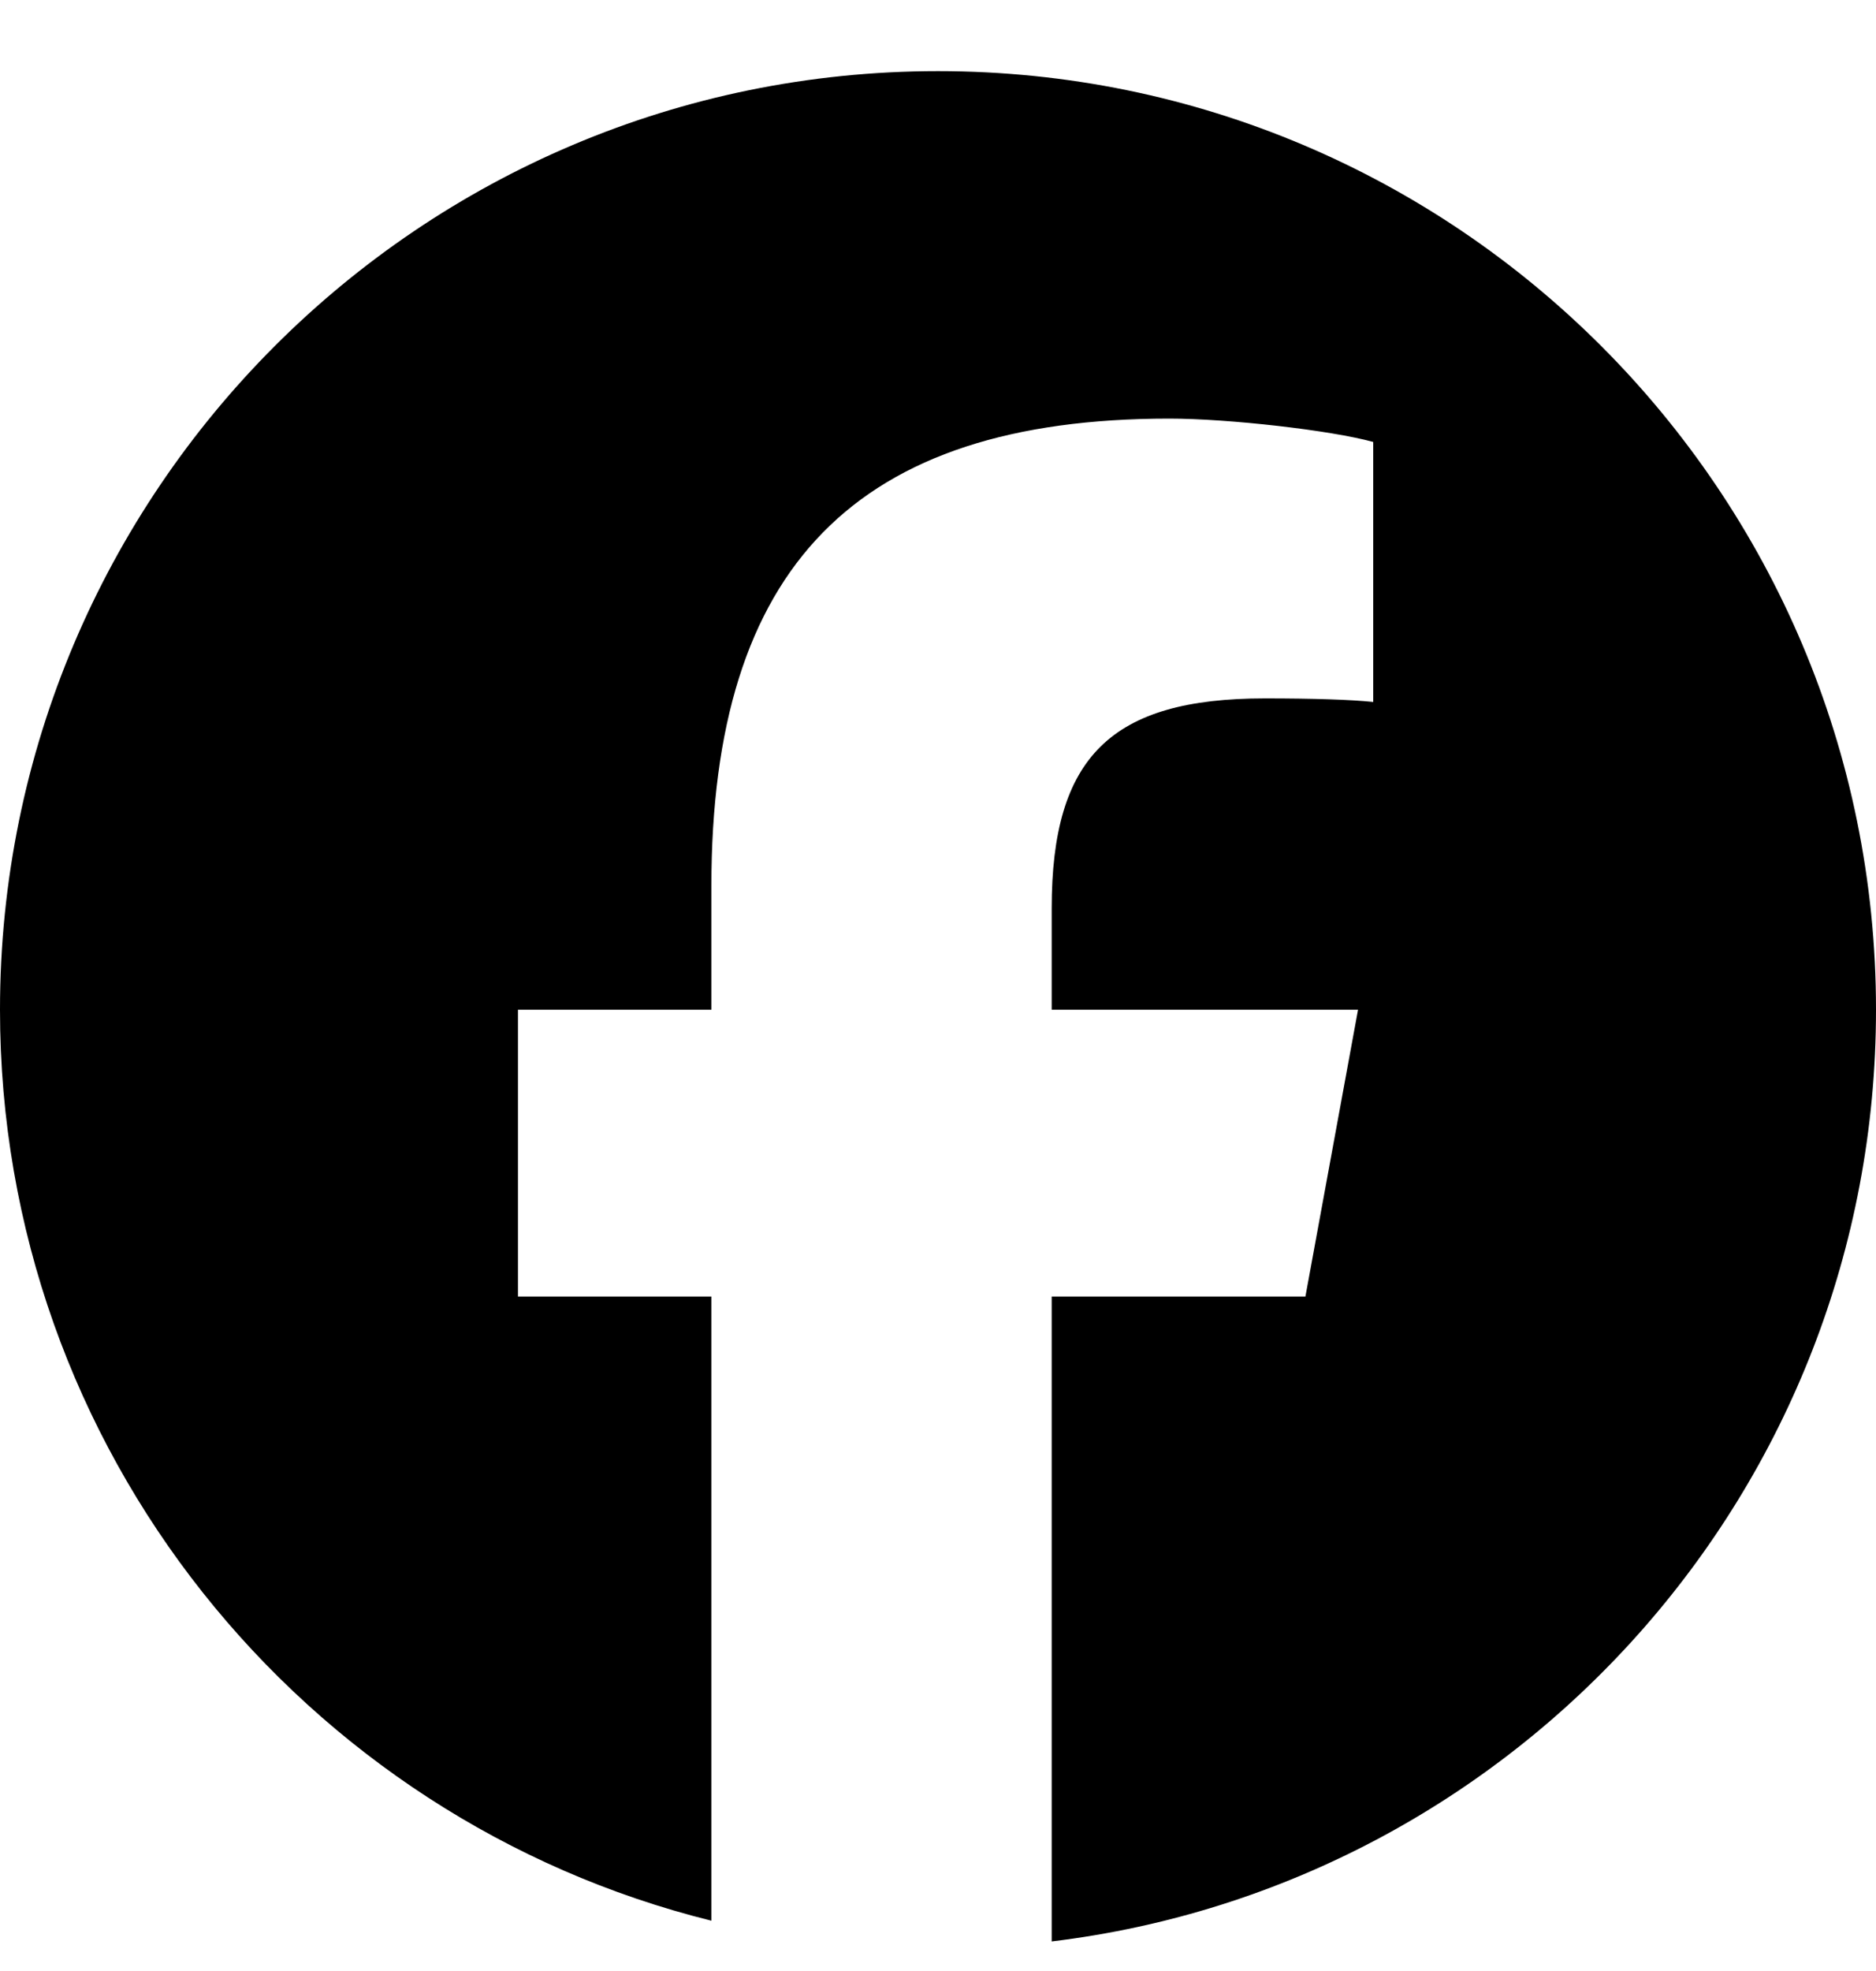
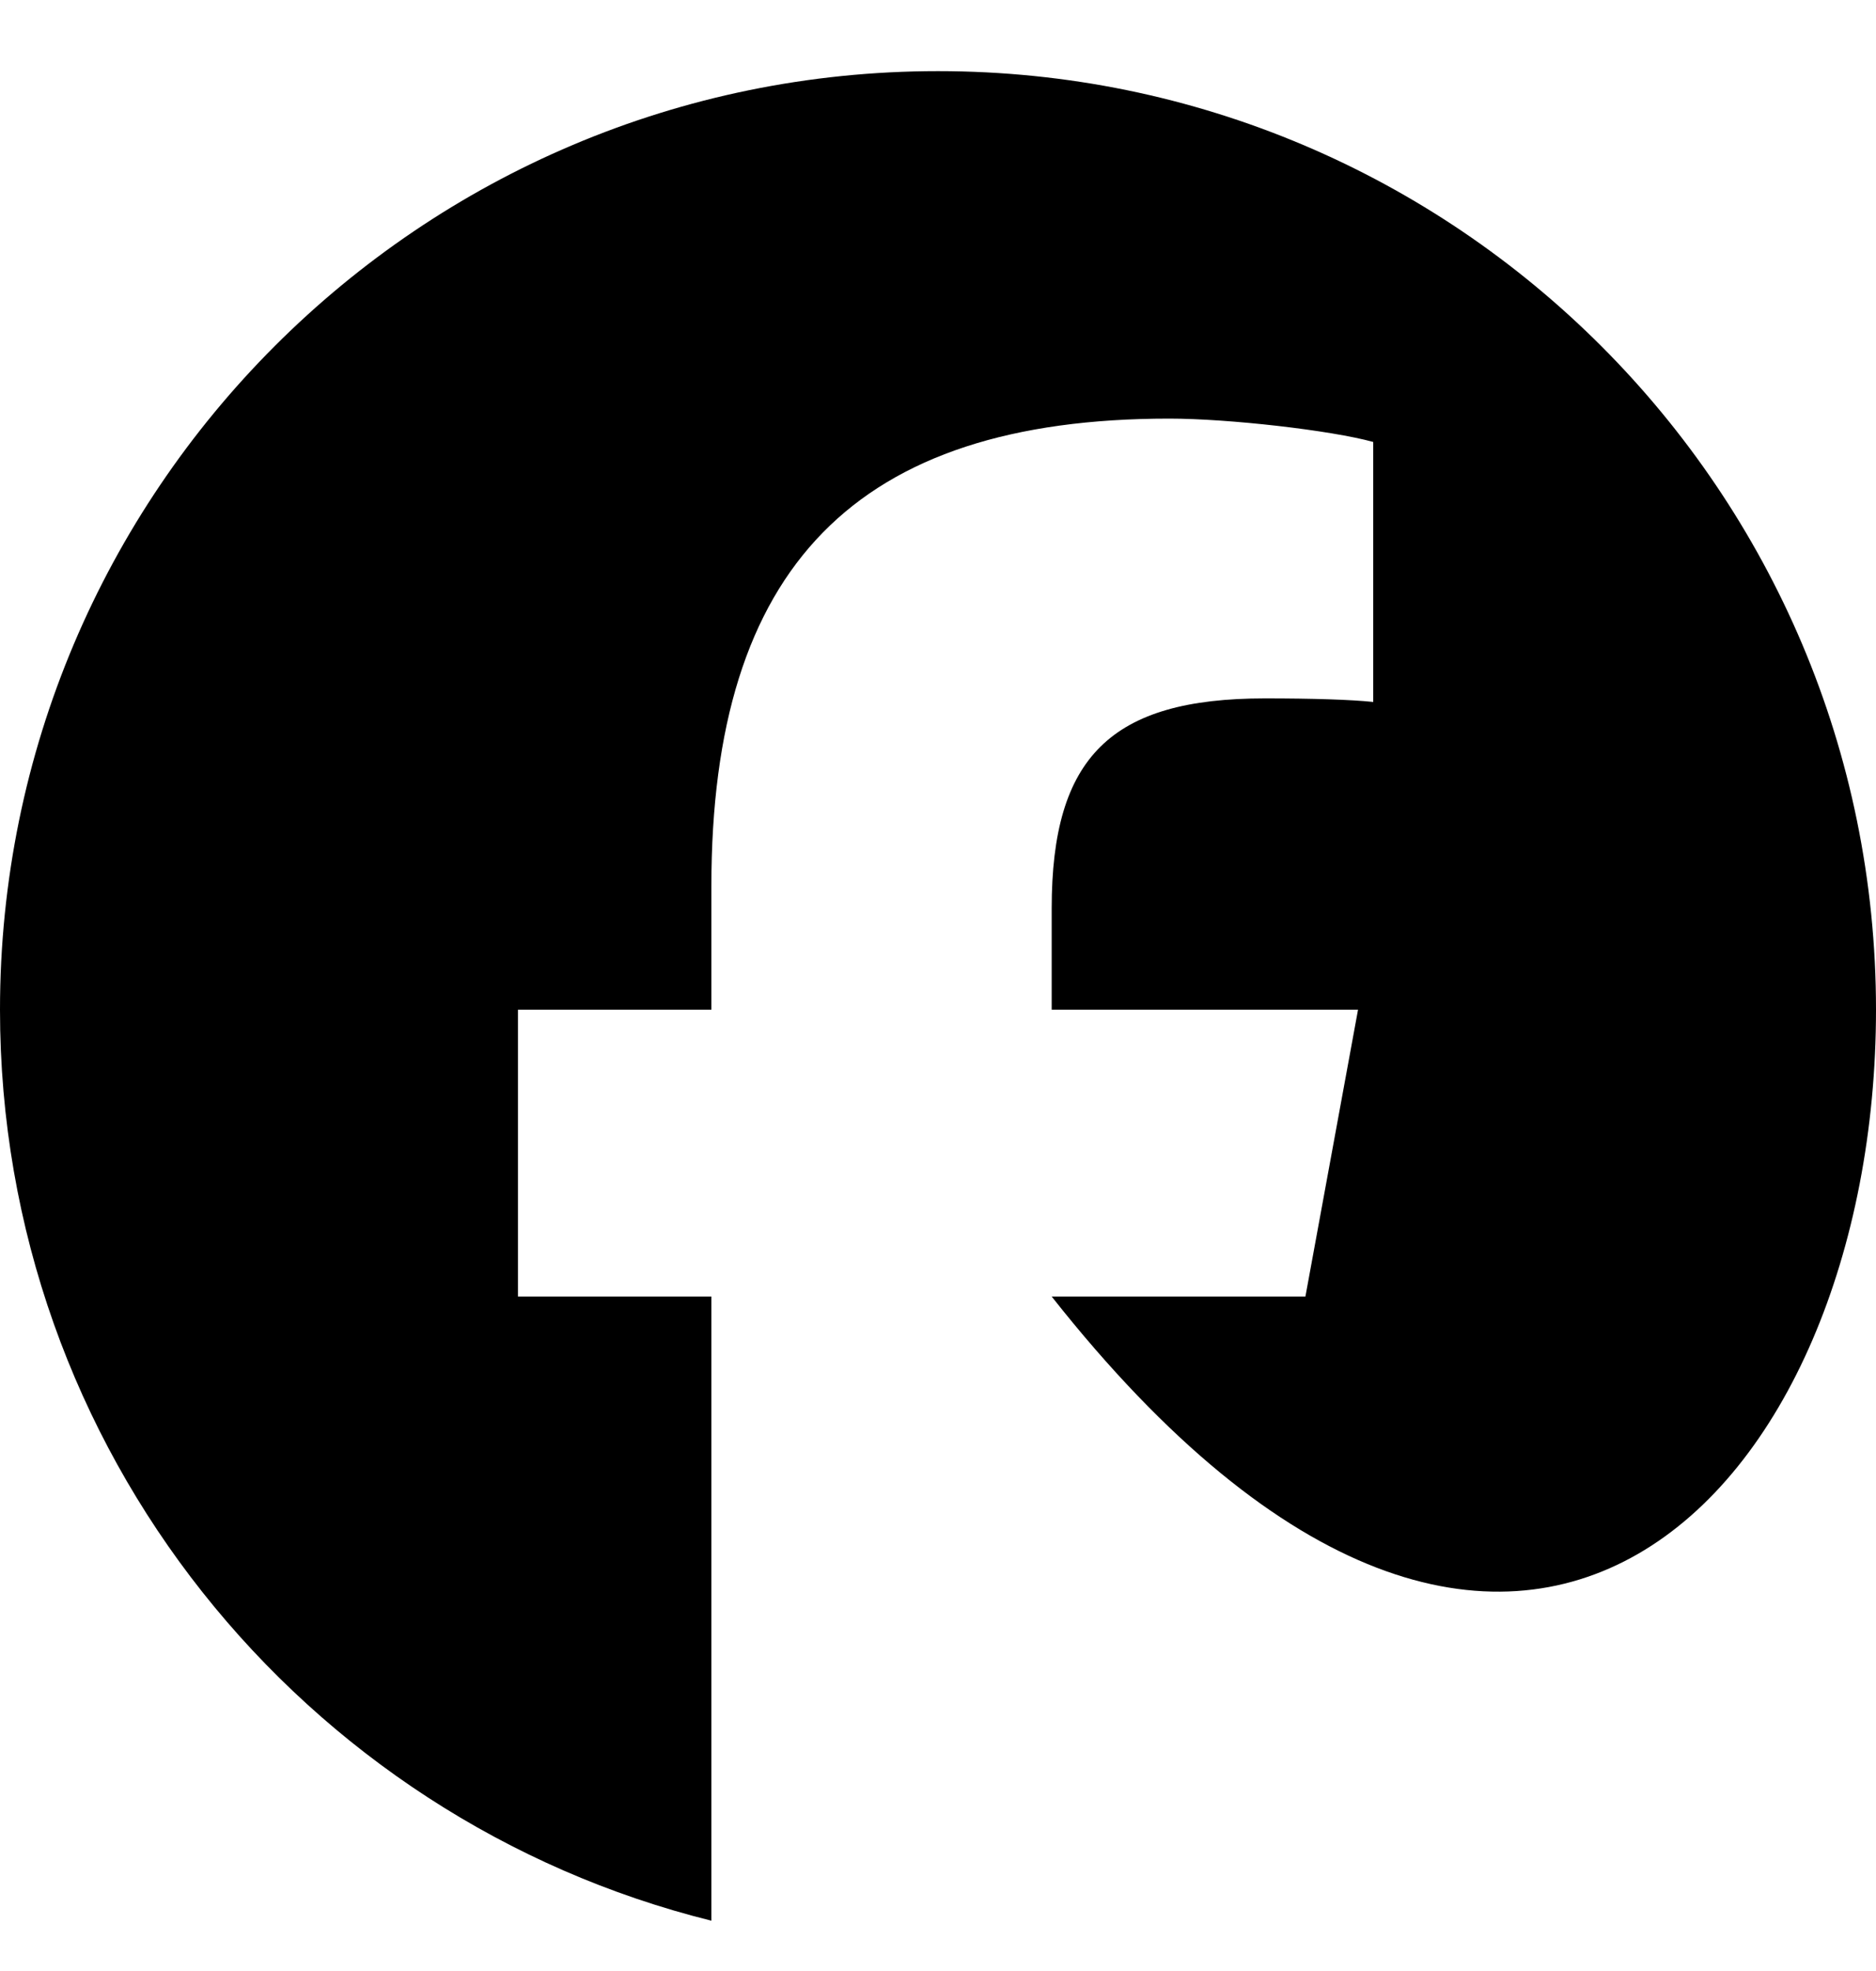
<svg xmlns="http://www.w3.org/2000/svg" width="20" height="21" viewBox="0 0 20 21" fill="none">
-   <path id="Vector" d="M10 0.758C4.477 0.758 2.21237e-08 5.236 4.94141e-08 10.758C7.25873e-08 15.448 3.229 19.383 7.584 20.464L7.584 13.814L5.522 13.814L5.522 10.758L7.584 10.758L7.584 9.441C7.584 6.038 9.125 4.46 12.466 4.46C13.1 4.46 14.193 4.585 14.64 4.709L14.64 7.479C14.404 7.454 13.994 7.441 13.485 7.441C11.846 7.441 11.212 8.063 11.212 9.678L11.212 10.758L14.478 10.758L13.917 13.814L11.212 13.814L11.212 20.685C16.164 20.087 20 15.871 20 10.758C20 5.236 15.523 0.758 10 0.758Z" fill="currentColor" />
+   <path id="Vector" d="M10 0.758C4.477 0.758 2.21237e-08 5.236 4.94141e-08 10.758C7.25873e-08 15.448 3.229 19.383 7.584 20.464L7.584 13.814L5.522 13.814L5.522 10.758L7.584 10.758L7.584 9.441C7.584 6.038 9.125 4.46 12.466 4.46C13.1 4.46 14.193 4.585 14.64 4.709L14.64 7.479C14.404 7.454 13.994 7.441 13.485 7.441C11.846 7.441 11.212 8.063 11.212 9.678L11.212 10.758L14.478 10.758L13.917 13.814L11.212 13.814C16.164 20.087 20 15.871 20 10.758C20 5.236 15.523 0.758 10 0.758Z" fill="currentColor" />
</svg>